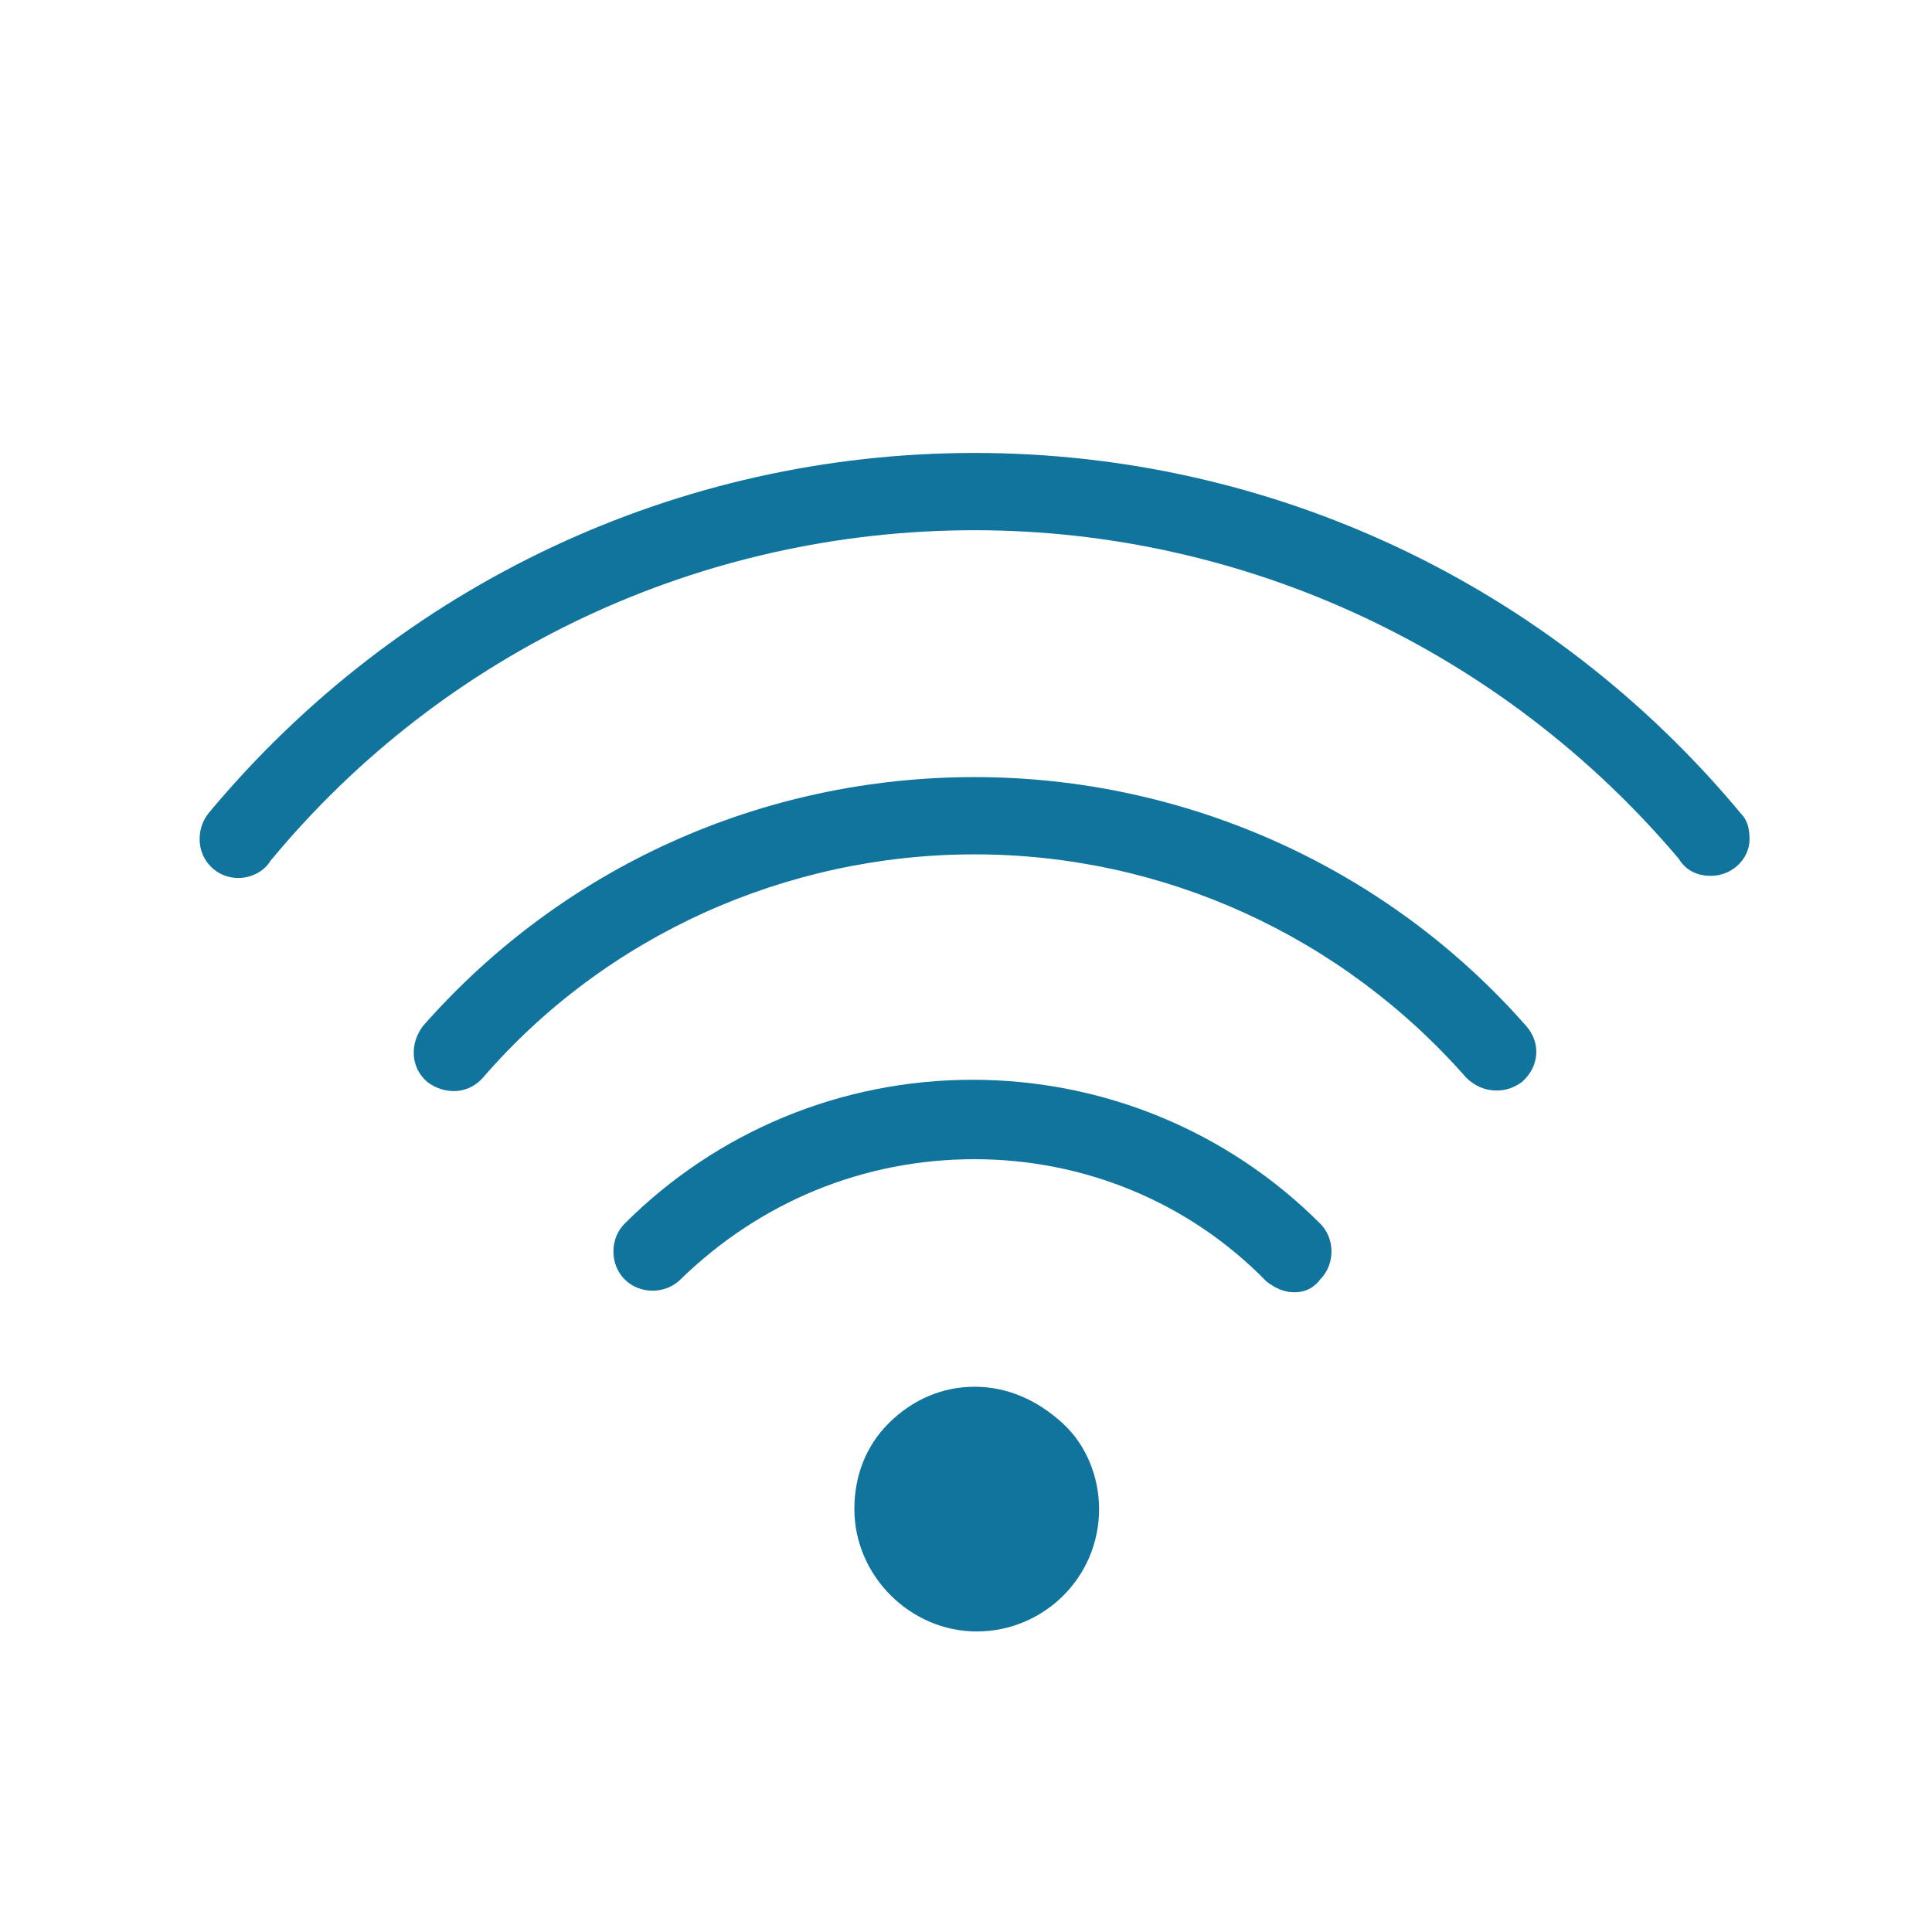
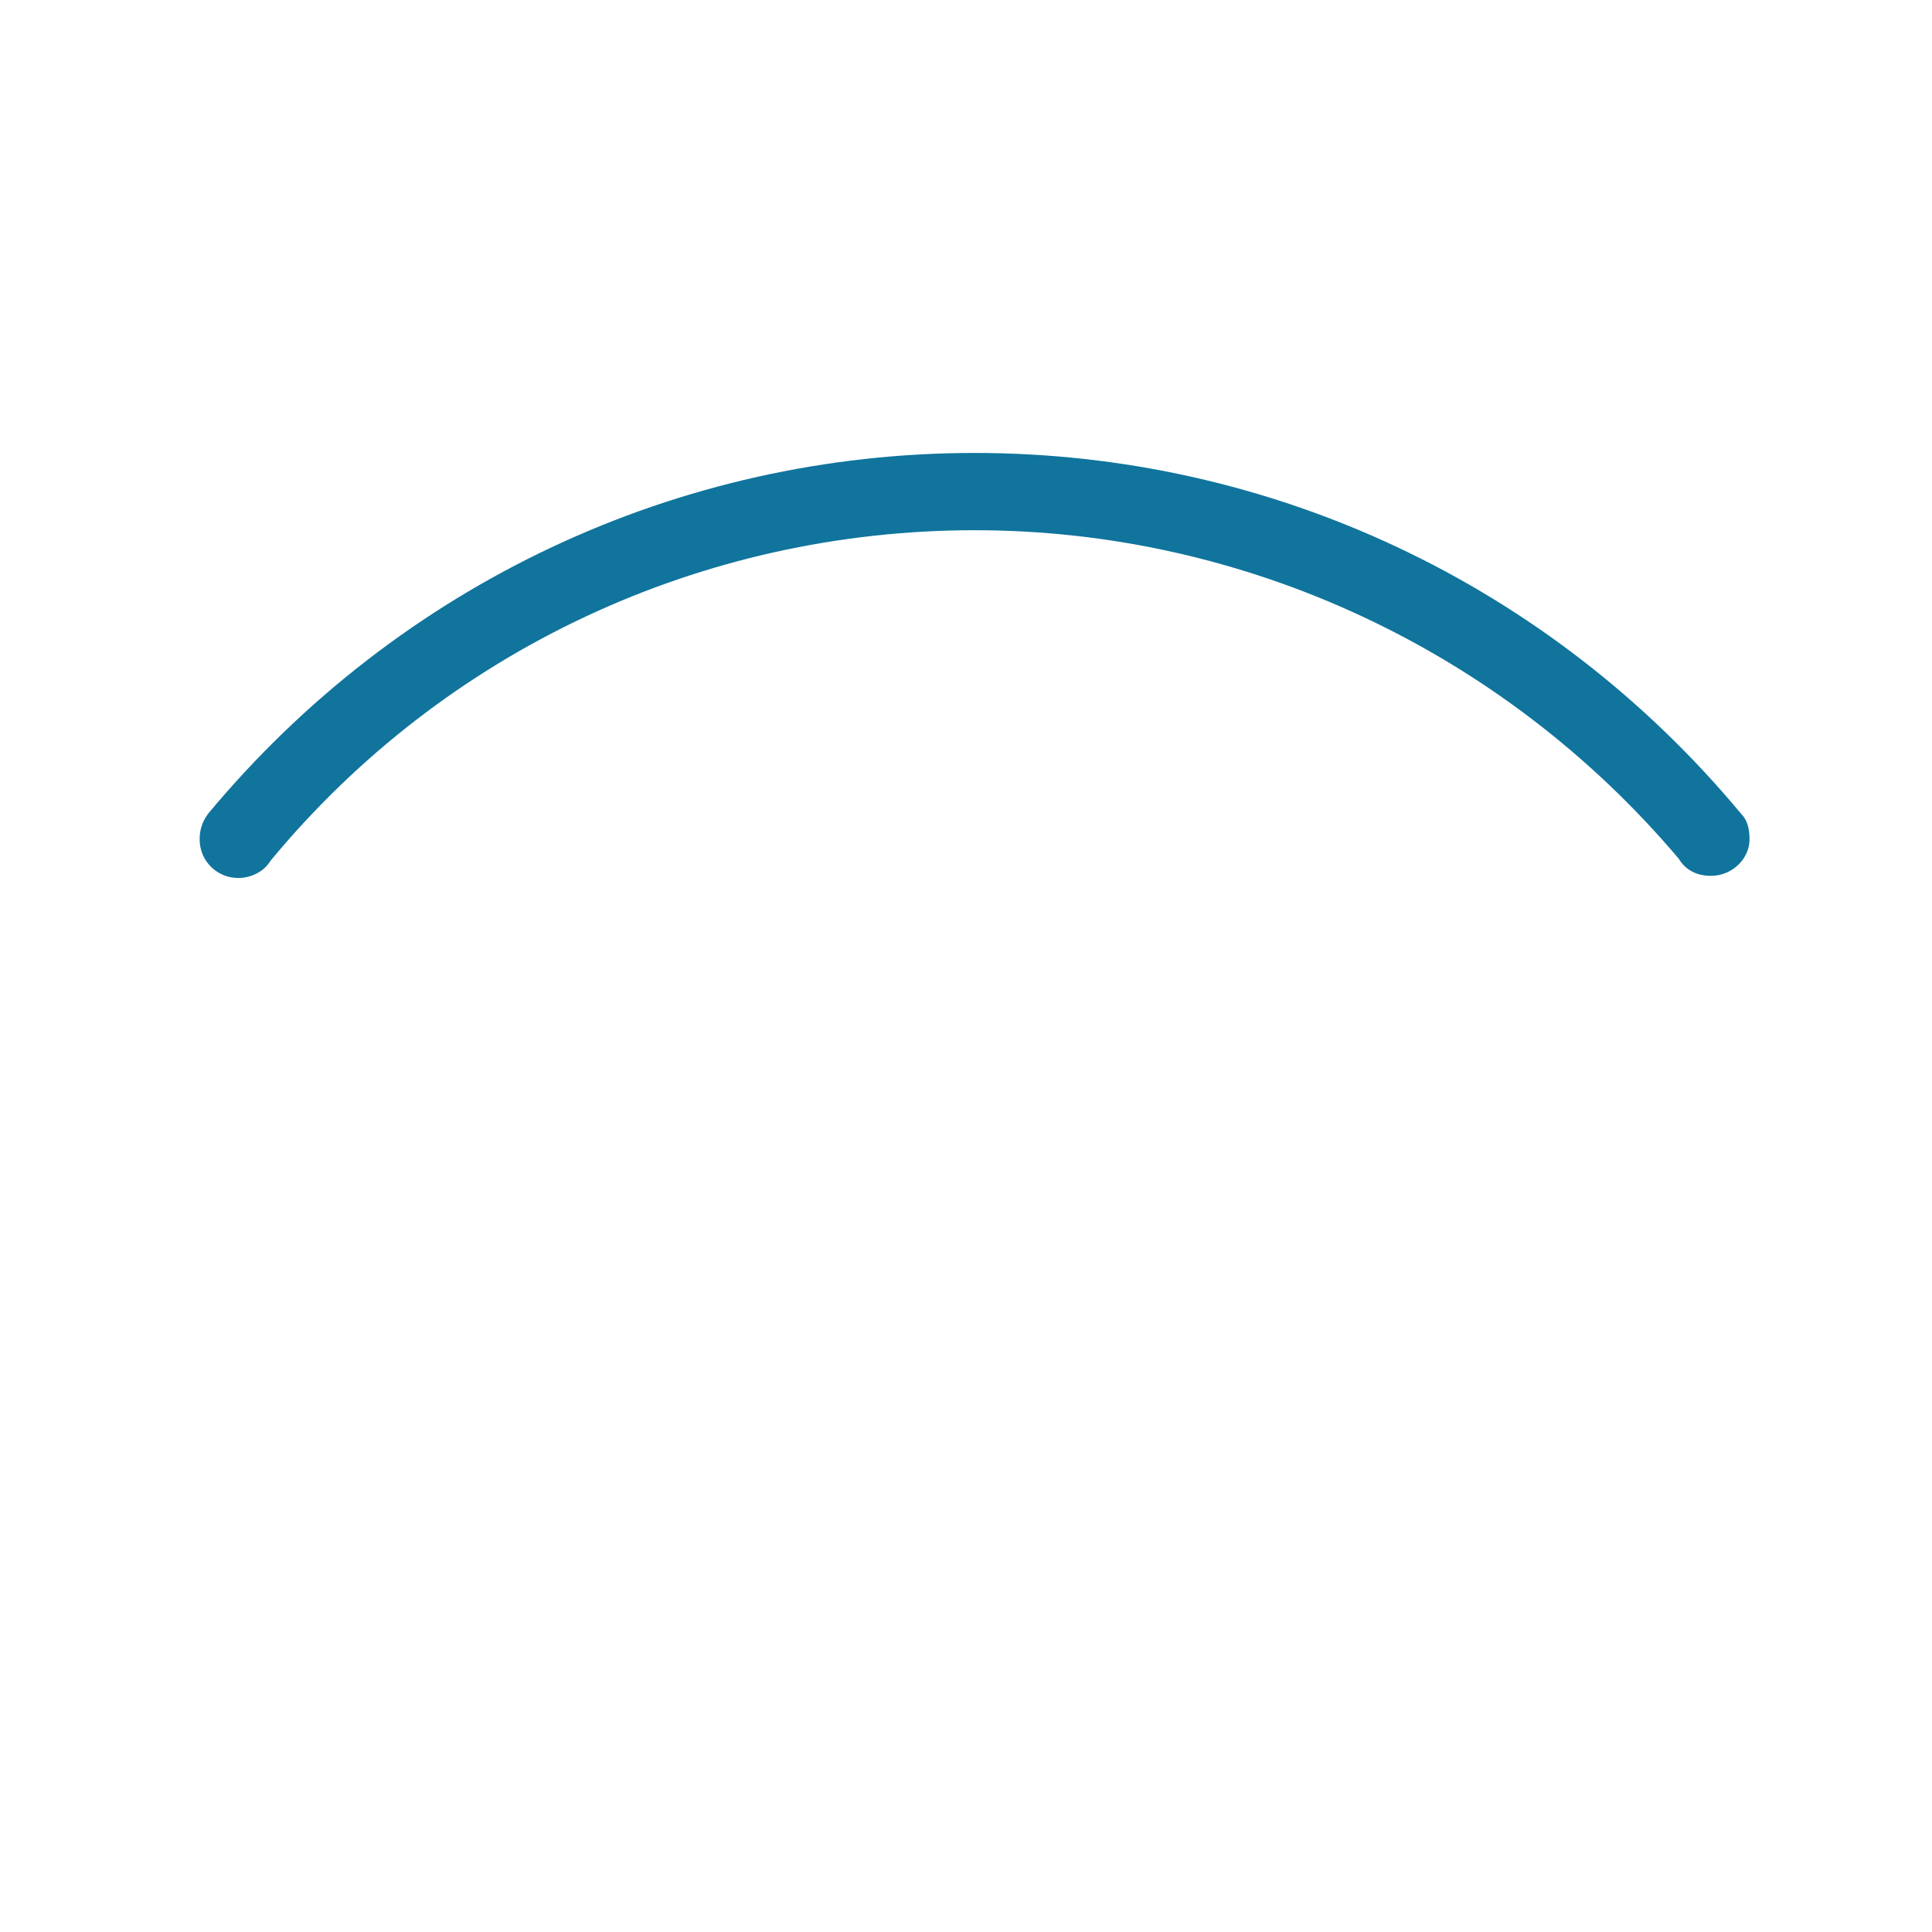
<svg xmlns="http://www.w3.org/2000/svg" version="1.1" id="Livello_1" x="0px" y="0px" width="90px" height="90px" viewBox="0 0 90 90" style="enable-background:new 0 0 90 90;" xml:space="preserve">
  <style type="text/css">
	.st0{fill:#10749D;}
</style>
  <g id="Livello_6">
    <g>
      <g>
-         <path class="st0" d="M45.4,64.6c-1.5,0-2.9,0.6-4,1.7s-1.6,2.5-1.6,4c0,3.1,2.6,5.7,5.7,5.7c3.1,0,5.7-2.5,5.7-5.7     c0-1.5-0.6-3-1.7-4C48.3,65.2,46.9,64.6,45.4,64.6z" />
-       </g>
+         </g>
      <g>
-         <path class="st0" d="M60.3,60.2c-0.5,0-0.9-0.2-1.3-0.5C55.4,56,50.5,54,45.4,54c-5.2,0-10,2-13.7,5.6c-0.7,0.7-1.9,0.7-2.6,0     s-0.7-1.9,0-2.6c4.3-4.3,10.1-6.7,16.2-6.7s11.9,2.4,16.2,6.7c0.7,0.7,0.7,1.9,0,2.6C61.2,60,60.8,60.2,60.3,60.2z" />
-       </g>
+         </g>
      <g>
-         <path class="st0" d="M69.7,50.8c-0.5,0-1-0.2-1.4-0.6c-5.8-6.6-14.1-10.4-22.9-10.4s-17.2,3.8-22.9,10.4     c-0.7,0.8-1.8,0.8-2.6,0.2c-0.8-0.7-0.8-1.8-0.2-2.6c6.5-7.4,15.8-11.6,25.7-11.6c9.8,0,19.2,4.2,25.7,11.6     c0.7,0.8,0.6,1.9-0.2,2.6C70.5,50.7,70.1,50.8,69.7,50.8z" />
-       </g>
+         </g>
      <g>
        <path class="st0" d="M79.7,40.8c-0.7,0-1.2-0.3-1.5-0.8C70,30.3,58,24.7,45.4,24.7c-12.7,0-24.7,5.6-32.8,15.4     c-0.3,0.5-0.9,0.8-1.5,0.8c-1,0-1.8-0.8-1.8-1.8l0,0c0-0.4,0.1-0.8,0.4-1.2c8.9-10.7,21.9-16.8,35.7-16.8s26.8,6.1,35.7,16.8     c0.3,0.3,0.4,0.7,0.4,1.2C81.5,40,80.7,40.8,79.7,40.8z" />
      </g>
    </g>
  </g>
</svg>